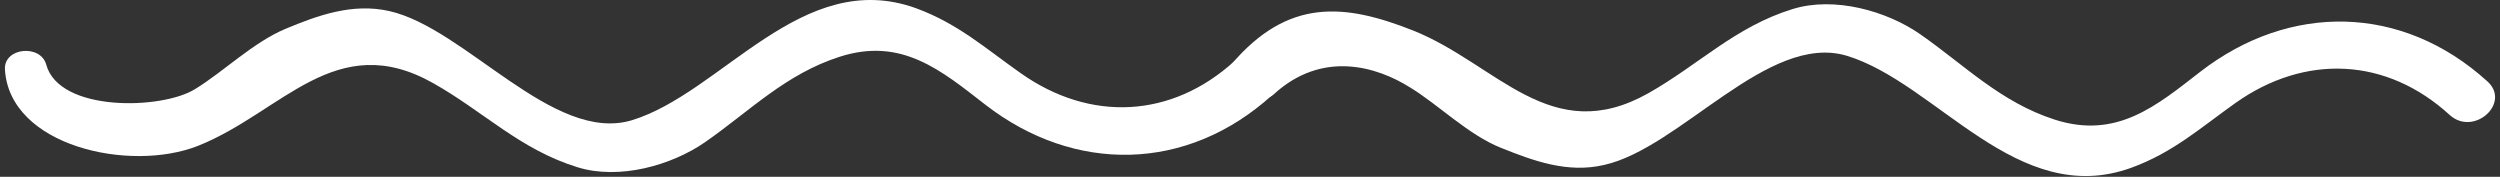
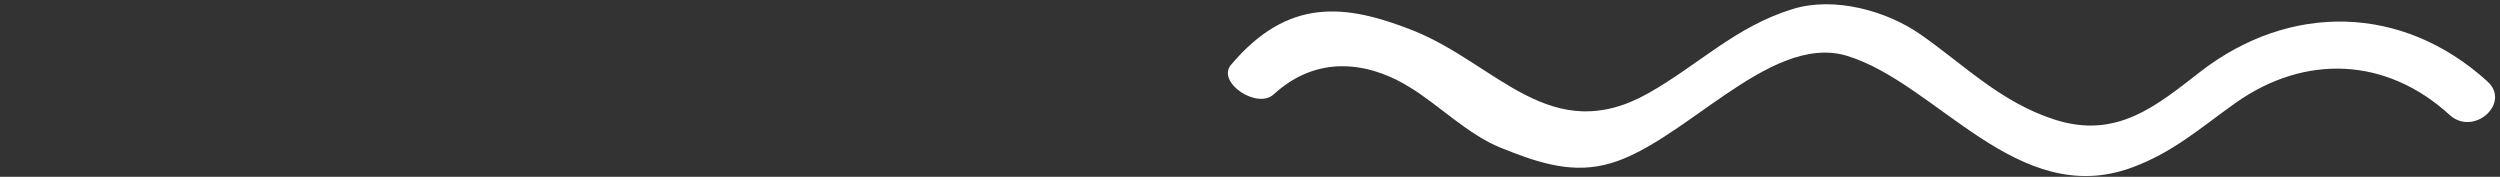
<svg xmlns="http://www.w3.org/2000/svg" width="396" height="28" viewBox="0 0 396 28" fill="none">
  <rect x="0" y="0" width="396" height="28" fill="#333333" stroke="none" />
  <path d="M388.019 18.2C378.022 9.074 365.145 8.501 354.108 16.304C348.575 20.233 344.202 24.162 337.628 26.563C319.534 33.153 306.793 13.153 292.514 8.828C280.06 5.117 266.158 23.439 254.095 26.127C248.29 27.491 242.847 25.458 237.705 23.398C232.564 21.338 227.844 16.577 223.351 13.848C218.104 10.547 209.449 7.887 201.744 14.954C199.105 17.355 192.697 13.03 194.974 10.288C204.021 -0.422 213.068 0.574 223.833 4.831C237.117 10.124 245.636 23.48 261.106 14.762C269.053 10.274 274.873 4.23 283.95 1.434C290.569 -0.613 298.862 1.734 304.154 5.417C311.196 10.315 316.865 16.181 325.475 18.951C335.306 22.102 341.609 16.727 348.544 11.352C362.673 0.438 380.465 0.629 393.975 12.866C397.835 16.291 391.849 21.693 388.019 18.2Z" fill="white" />
-   <path d="M195.546 9.674C185.565 18.759 172.673 19.373 161.651 11.57C156.087 7.654 151.744 3.753 145.155 1.324C127.061 -5.279 114.335 14.735 100.041 19.06C87.602 22.743 73.685 4.435 61.638 1.747C55.832 0.451 50.389 2.416 45.248 4.558C40.106 6.699 35.386 11.379 30.908 14.107C25.646 17.395 9.392 17.791 7.326 10.246C6.436 6.959 0.586 7.518 0.782 10.997C1.491 23.166 20.58 27.368 31.376 23.098C44.66 17.805 53.179 4.448 68.634 13.18C76.58 17.654 82.415 23.712 91.492 26.495C98.096 28.541 106.389 26.195 111.697 22.511C118.738 17.613 124.408 11.747 133.002 8.991C142.833 5.826 149.136 11.201 156.087 16.59C170.2 27.504 188.007 27.3 201.502 15.076C205.362 11.584 199.376 6.181 195.546 9.674Z" fill="white" />
</svg>